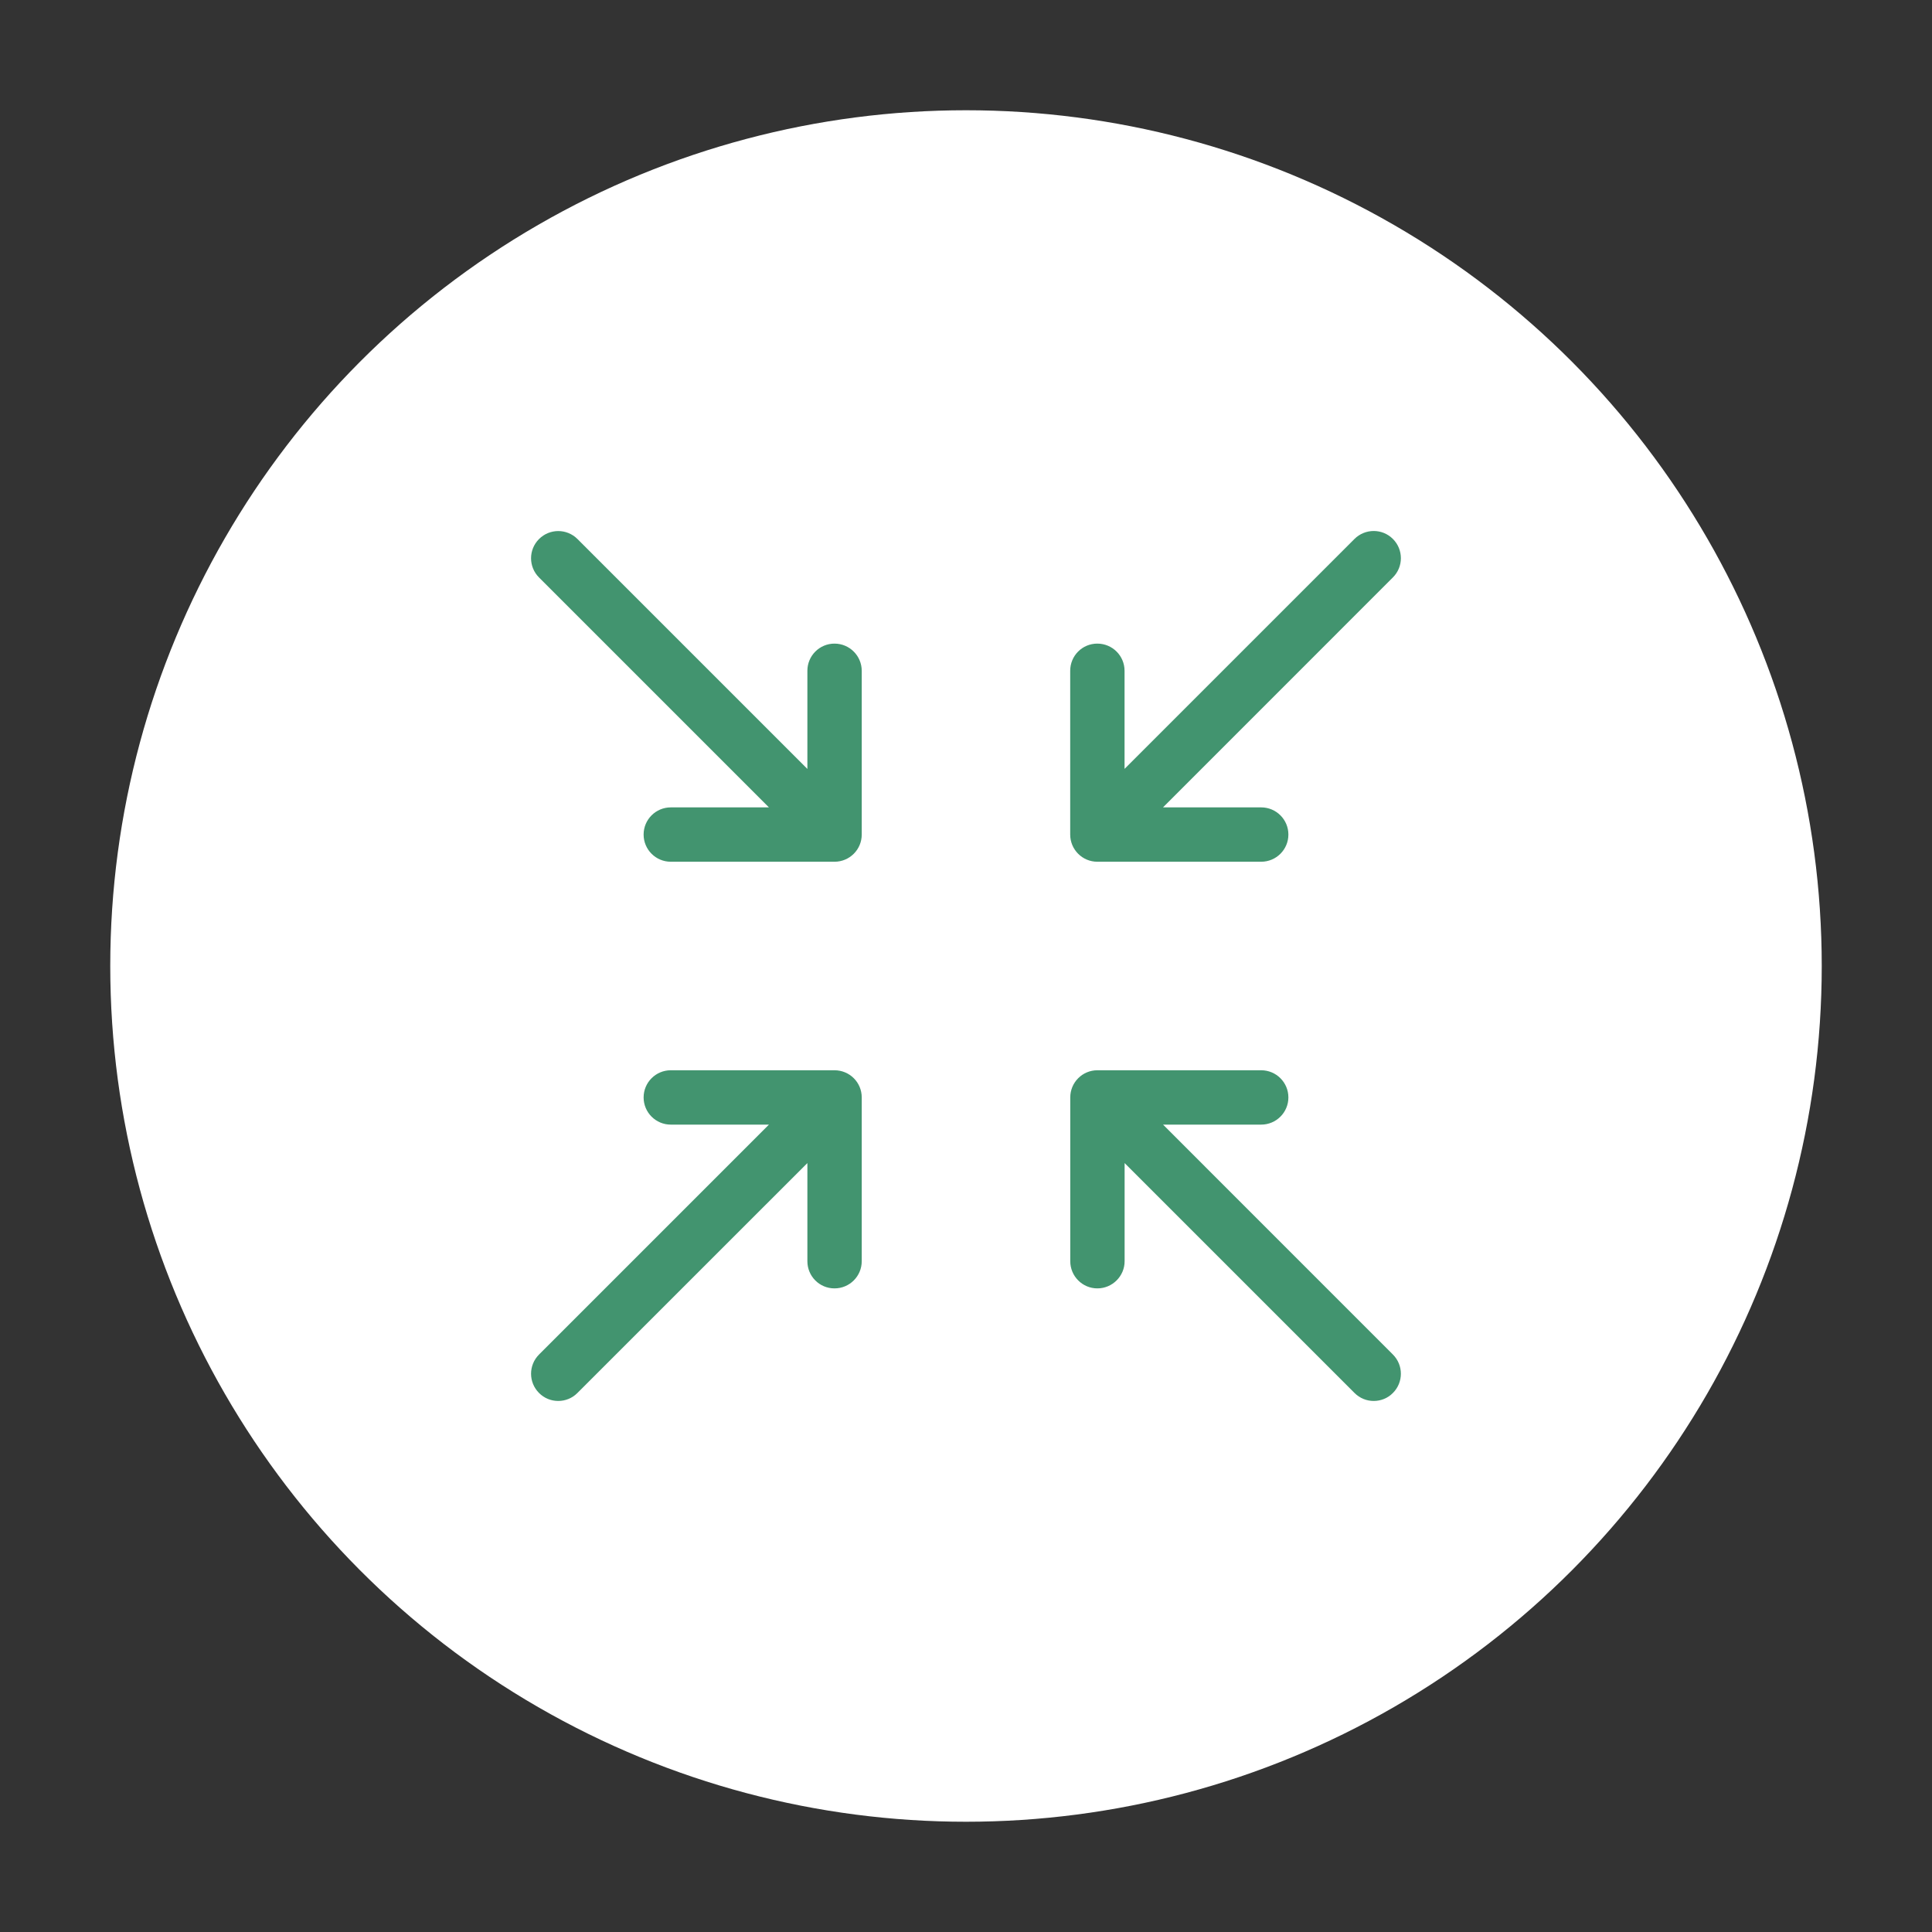
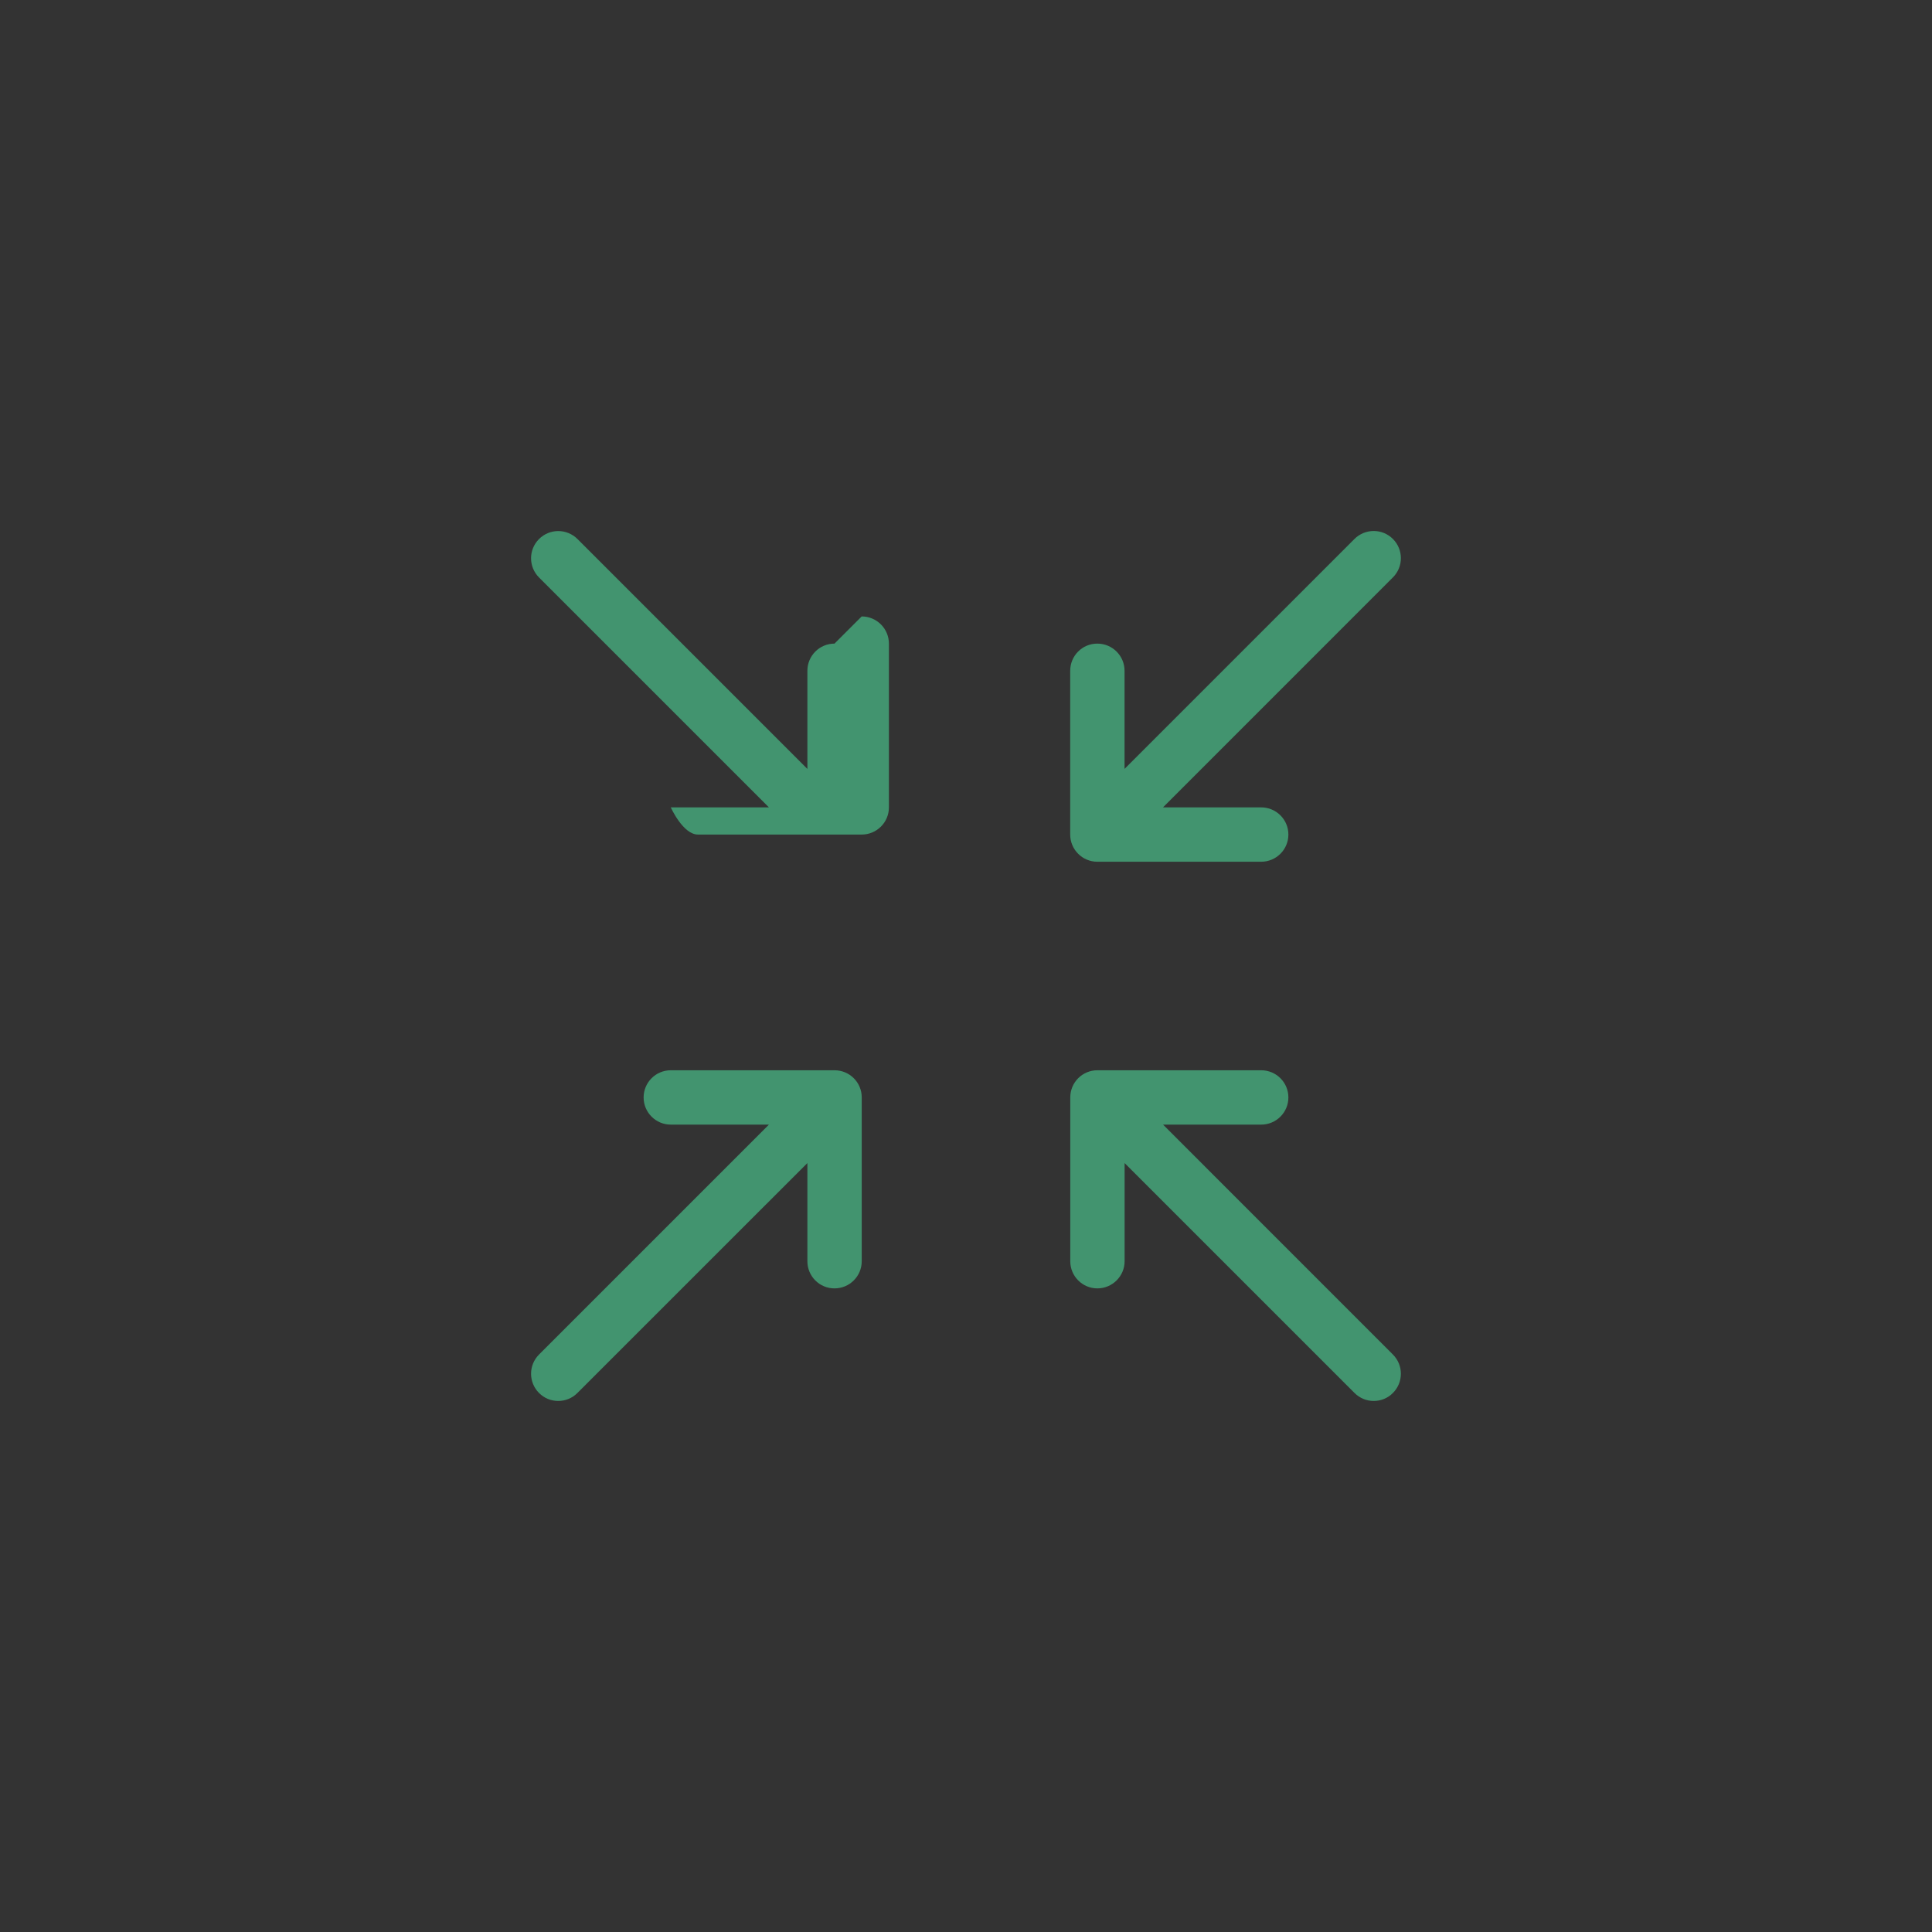
<svg xmlns="http://www.w3.org/2000/svg" id="Layer_1" width="300" height="300" viewBox="0 0 300 300">
  <rect x="0" y="0" width="300" height="300" fill="#333333" stroke="none" />
  <defs>
    <style>.cls-1{fill:#42946f;fill-rule:evenodd;}.cls-1,.cls-2{stroke-width:0px;}.cls-2{fill:#fff;}</style>
  </defs>
-   <circle class="cls-2" cx="150" cy="150" r="132.88" />
-   <path class="cls-1" d="M129.58,99.94c-2.33,0-4.21,1.89-4.21,4.22v15.24l-35.7-35.7c-1.65-1.65-4.32-1.65-5.97,0-1.65,1.65-1.65,4.32,0,5.97l35.7,35.7h-15.24c-2.33,0-4.22,1.89-4.22,4.22s1.89,4.22,4.22,4.22h25.42c2.34,0,4.23-1.89,4.23-4.22v-25.42c0-2.33-1.89-4.23-4.23-4.23h0ZM180.59,174.63h15.24c2.34,0,4.23-1.89,4.23-4.22s-1.89-4.22-4.23-4.22h-25.43c-2.33,0-4.21,1.89-4.21,4.22v25.43c0,2.33,1.89,4.22,4.21,4.22s4.23-1.89,4.23-4.22v-15.24s35.7,35.7,35.7,35.7c.83.83,1.9,1.24,2.98,1.24s2.17-.41,2.98-1.24c1.65-1.65,1.65-4.32,0-5.97l-35.7-35.71ZM170.4,133.81h25.43c2.34,0,4.23-1.89,4.23-4.22s-1.89-4.22-4.23-4.22h-15.24s35.7-35.71,35.7-35.71c1.65-1.65,1.65-4.32,0-5.97-1.64-1.65-4.31-1.65-5.97,0l-35.7,35.7v-15.23c0-2.33-1.89-4.22-4.23-4.22s-4.21,1.89-4.21,4.22v25.43c0,2.33,1.89,4.22,4.21,4.22h0ZM133.81,170.41v25.43c0,2.33-1.89,4.22-4.23,4.22s-4.21-1.89-4.21-4.22v-15.24l-35.71,35.7c-.82.83-1.9,1.24-2.98,1.24s-2.16-.41-2.98-1.24c-1.65-1.65-1.65-4.32,0-5.97l35.7-35.7h-15.24c-2.33,0-4.22-1.89-4.22-4.22s1.89-4.22,4.22-4.22h25.42c2.34,0,4.23,1.88,4.23,4.22h0Z" />
+   <path class="cls-1" d="M129.58,99.94c-2.33,0-4.21,1.89-4.21,4.22v15.24l-35.7-35.7c-1.65-1.65-4.32-1.65-5.97,0-1.65,1.65-1.65,4.32,0,5.97l35.7,35.7h-15.24s1.89,4.22,4.22,4.22h25.42c2.34,0,4.23-1.89,4.23-4.22v-25.42c0-2.33-1.89-4.23-4.23-4.23h0ZM180.59,174.63h15.24c2.34,0,4.23-1.89,4.23-4.22s-1.89-4.22-4.23-4.22h-25.43c-2.33,0-4.21,1.89-4.21,4.22v25.43c0,2.33,1.89,4.22,4.21,4.22s4.23-1.89,4.23-4.22v-15.24s35.7,35.7,35.7,35.7c.83.83,1.9,1.24,2.98,1.24s2.17-.41,2.98-1.24c1.65-1.65,1.65-4.32,0-5.97l-35.7-35.71ZM170.4,133.81h25.43c2.34,0,4.23-1.89,4.23-4.22s-1.89-4.22-4.23-4.22h-15.24s35.7-35.71,35.7-35.71c1.65-1.65,1.65-4.32,0-5.97-1.64-1.65-4.31-1.65-5.97,0l-35.7,35.7v-15.23c0-2.33-1.89-4.22-4.23-4.22s-4.21,1.89-4.21,4.22v25.43c0,2.33,1.89,4.22,4.21,4.22h0ZM133.81,170.41v25.43c0,2.33-1.89,4.22-4.23,4.22s-4.21-1.89-4.21-4.22v-15.24l-35.71,35.7c-.82.83-1.9,1.24-2.98,1.24s-2.16-.41-2.98-1.24c-1.65-1.65-1.65-4.32,0-5.97l35.7-35.7h-15.24c-2.33,0-4.22-1.89-4.22-4.22s1.89-4.22,4.22-4.22h25.42c2.34,0,4.23,1.88,4.23,4.22h0Z" />
</svg>